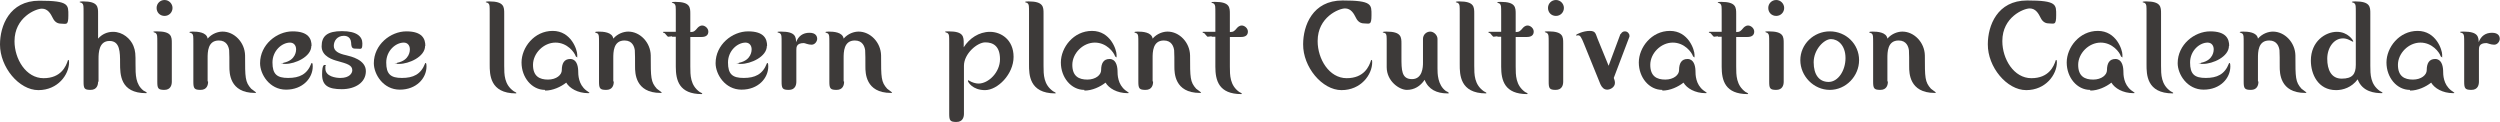
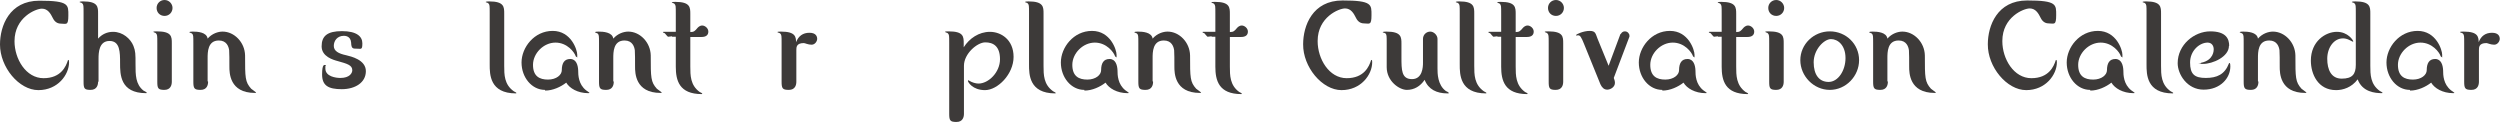
<svg xmlns="http://www.w3.org/2000/svg" id="_レイヤー_1" data-name="レイヤー_1" version="1.1" viewBox="0 0 1068 52.1">
  <defs>
    <style>
      .st0 {
        fill: #3d3a39;
      }
    </style>
  </defs>
  <path class="st0" d="M6.2,17.6c0,7.6,4.9,15.8,12.4,15.8s9.6-5.1,10.4-7.6c0-.1,0-.2.2-.2.3,0,.3.7.3,1,0,5.3-4.8,11.9-13.1,11.9S0,28.7,0,19C0,11.1,4,.3,16.8.3s12.4,1.8,12.4,6.3-.9,3.5-3.2,3.5c-2.2,0-3.1-1.7-3.5-2.5-.8-1.6-2-3.9-4.6-3.9s-11.7,3.7-11.7,13.9Z" />
  <path class="st0" d="M41.9,34.9c0,1.4-.5,3.5-3.2,3.5s-3-.6-3-3.5V5.7c0-3.4,0-3.7-.6-4.3-.1-.2-1.1-.4-1.1-.5,0-.3,1.1-.3,1.5-.3,6.4,0,6.4,2.4,6.4,5.2v10.7c1.7-1.9,3.9-2.9,6.4-2.9,4.2,0,7.5,3,8.7,6,.9,2.3.9,3.4.9,7.9s0,8.5,3.4,11.2c.2.1,1.4.7,1.4.9s-.2.2-.3.2c-11.1,0-11.1-8.1-11.1-12.8s0-9.5-4.5-9.5-4.7,4.9-4.7,7.6v9.8Z" />
  <path class="st0" d="M73.4,34.9c0,1.4-.5,3.5-3.2,3.5s-3-.7-3-3.5v-16.4c0-3.3,0-3.7-.6-4.3-.1-.2-1.1-.4-1.1-.6s1.1-.2,1.5-.2c6.4,0,6.4,2.3,6.4,5.1v16.4ZM73.7,3.4c0,1.8-1.4,3.4-3.4,3.4s-3.4-1.5-3.4-3.4,1.5-3.4,3.4-3.4,3.4,1.6,3.4,3.4Z" />
  <path class="st0" d="M88.9,34.9c0,1.4-.5,3.5-3.2,3.5s-3.1-.6-3.1-3.5v-16.3c0-3.4,0-3.7-.6-4.3-.1-.1-1.1-.4-1.1-.5,0-.3,1.1-.3,1.5-.3,1.9,0,5.9.2,6.3,3,1.9-2.2,4.5-3,6.4-3,5,0,9.5,4.6,9.6,10.2,0,9.5,0,11.3,2.6,14.2.3.3,2.1,1.5,2.1,1.6,0,.2-.2.2-.5.2-10.9,0-10.9-8.7-10.9-11.2s0-6.1-.1-7c-.2-1.5-1-4.2-4.4-4.2-4.8,0-4.8,5-4.8,7.6v9.8Z" />
-   <path class="st0" d="M133,19.6c0,4.7-7,7.7-11,7.7s-1,0-1-.3.1-.2.2-.2c5.3-1.1,5.3-5.3,5.3-5.7,0-1.7-1-2.9-2.6-2.9-3.5,0-7.5,3.5-7.5,8.5s1.9,6.6,6.7,6.6,8.1-1.5,9.9-6.2c0-.1.1-.2.2-.2.4,0,.4,1,.4,1.5,0,5-4.3,9.9-11.4,9.9s-11.1-6.6-11.1-11.3c0-7.9,7.1-13.6,13.9-13.6s8.1,3.2,8.1,6.2Z" />
  <path class="st0" d="M139,28.3c0,.1,0,.9,0,1,0,3.4,4.5,4,6.4,4,4,0,5.1-2.1,5.1-3.3,0-2.2-2.3-2.8-6.2-3.9-1.9-.5-6.9-1.9-6.9-6.3s2.4-6.5,8.7-6.5,8.7,2.3,8.7,5.2-.5,2.3-2.3,2.3-2.4,0-2.5-2.6c-.2-2.9-2.7-2.9-3.1-2.9-2.8,0-4.3,2.1-4.3,4.3s2,3.3,5.3,4c2,.5,8.4,1.9,8.4,6.8s-4.6,7.7-10.3,7.7-8.4-1.5-8.4-6.3,1.1-4,1.4-4,.2,0,.2.2Z" />
-   <path class="st0" d="M181.6,19.6c0,4.7-7,7.7-11,7.7s-1,0-1-.3.1-.2.2-.2c5.3-1.1,5.3-5.3,5.3-5.7,0-1.7-1-2.9-2.6-2.9-3.5,0-7.5,3.5-7.5,8.5s1.9,6.6,6.7,6.6,8.1-1.5,9.9-6.2c0-.1.1-.2.2-.2.4,0,.4,1,.4,1.5,0,5-4.3,9.9-11.4,9.9s-11.1-6.6-11.1-11.3c0-7.9,7.1-13.6,13.9-13.6s8.1,3.2,8.1,6.2Z" />
  <path class="st0" d="M209.2,5.7c0-3.4,0-3.7-.6-4.3-.1-.2-1.1-.4-1.1-.5,0-.3,1.1-.3,1.5-.3,6.4,0,6.4,2.4,6.4,5.2v22.3c0,3.8,0,8,4.1,10.9.1.1,1.1.5,1.1.7s-.2.2-.2.2c-11.2,0-11.2-8.2-11.2-12.3V5.7Z" />
  <path class="st0" d="M232.8,38.4c-5.6,0-10-5.3-10-11.7s5.4-13.5,13.3-13.5,10.5,8.1,10.5,10.2,0,.9-.3.9-.3-.3-.4-.4c-.5-1.5-3.5-5.7-8.6-5.7s-9.6,4.6-9.6,9.5,2.8,6.3,6.4,6.3,5.9-2,5.9-4c0-2.9,1-4.8,3.6-4.8s3.3,2.7,3.4,4.8c0,2.1.1,6,3.4,8.6.2.2,1.4.9,1.4,1,0,.2-.2.2-.5.2-4.5,0-8-2.1-9.4-4.5-2.3,1.8-5.7,3.4-9,3.4Z" />
  <path class="st0" d="M262.2,34.9c0,1.4-.5,3.5-3.2,3.5s-3.1-.6-3.1-3.5v-16.3c0-3.4,0-3.7-.6-4.3-.1-.1-1.1-.4-1.1-.5,0-.3,1.1-.3,1.5-.3,1.9,0,5.9.2,6.3,3,1.9-2.2,4.5-3,6.4-3,5,0,9.5,4.6,9.6,10.2,0,9.5,0,11.3,2.6,14.2.3.3,2.1,1.5,2.1,1.6,0,.2-.2.2-.5.2-10.9,0-10.9-8.7-10.9-11.2s0-6.1-.1-7c-.2-1.5-1-4.2-4.4-4.2-4.8,0-4.8,5-4.8,7.6v9.8Z" />
  <path class="st0" d="M287.1,15.5c-.3,0-1.5.2-1.7.2s-1.2-1.3-1.4-1.5c-.1,0-.8-.3-.8-.4,0-.2.1-.2.3-.2h5.2v-7.7c0-3.4,0-3.7-.6-4.3-.1-.2-1.1-.4-1.1-.5,0-.3,1.1-.3,1.5-.3,6.4,0,6.4,2.4,6.4,5.2v7.7c1.6,0,2-.5,3.1-1.8.2-.2.9-1,2-1s2.6,1.1,2.6,2.6-1,2.3-2.9,2.3h-4.8v12.6c0,3.8,0,8,4,10.9.2.1,1.1.5,1.1.7s-.2.2-.2.2c-9.7,0-11.1-5.9-11.1-11.7v-12.8h-1.6Z" />
-   <path class="st0" d="M327.6,19.6c0,4.7-7,7.7-11,7.7s-1,0-1-.3.1-.2.2-.2c5.3-1.1,5.3-5.3,5.3-5.7,0-1.7-1-2.9-2.6-2.9-3.5,0-7.5,3.5-7.5,8.5s1.9,6.6,6.7,6.6,8.1-1.5,9.9-6.2c0-.1.1-.2.2-.2.4,0,.4,1,.4,1.5,0,5-4.3,9.9-11.4,9.9s-11.1-6.6-11.1-11.3c0-7.9,7.1-13.6,13.9-13.6s8.1,3.2,8.1,6.2Z" />
  <path class="st0" d="M340.2,34.9c0,1.4-.5,3.5-3.2,3.5s-3.1-.6-3.1-3.5v-16.3c0-3.4,0-3.7-.6-4.3-.1-.2-1.2-.4-1.2-.6s1.1-.2,1.6-.2c6.2,0,6.3,2.3,6.4,4.5,1-2.6,2.9-4,5.7-4s3.3,1.6,3.3,2.6-.9,2.5-2.4,2.5-2.8-.7-3.3-.7c-3.2,0-3.2,1.8-3.2,3v13.7Z" />
-   <path class="st0" d="M360.6,34.9c0,1.4-.5,3.5-3.2,3.5s-3.1-.6-3.1-3.5v-16.3c0-3.4,0-3.7-.6-4.3-.1-.1-1.1-.4-1.1-.5,0-.3,1.1-.3,1.5-.3,1.9,0,5.9.2,6.3,3,1.9-2.2,4.5-3,6.4-3,5,0,9.5,4.6,9.6,10.2,0,9.5,0,11.3,2.6,14.2.3.3,2.1,1.5,2.1,1.6,0,.2-.2.2-.5.2-10.9,0-10.9-8.7-10.9-11.2s0-6.1-.1-7c-.2-1.5-1-4.2-4.4-4.2-4.8,0-4.8,5-4.8,7.6v9.8Z" />
  <path class="st0" d="M411.8,48.6c0,1.4-.5,3.5-3.2,3.5s-3.1-.6-3.1-3.5v-30.1c0-3.4,0-3.7-.6-4.3-.2-.2-1.2-.4-1.2-.6s1.1-.2,1.6-.2c6.4,0,6.4,2.3,6.4,5.2v1.6c2.4-3.8,6.5-6.6,11.2-6.6s10.1,3.3,10.1,10.7-6.8,14.2-12.2,14.2-7.3-3.5-7.3-3.9.1-.3.2-.3.3.2.4.2c1.1.7,2.7,1.2,3.9,1.2,4.3,0,9.2-4.8,9.2-10.4s-2.9-7.2-6.3-7.2-9.1,4.8-9.1,10v20.6Z" />
  <path class="st0" d="M439.6,5.7c0-3.4,0-3.7-.6-4.3-.1-.2-1.1-.4-1.1-.5,0-.3,1.1-.3,1.5-.3,6.4,0,6.4,2.4,6.4,5.2v22.3c0,3.8,0,8,4.1,10.9.1.1,1.1.5,1.1.7s-.2.2-.2.2c-11.2,0-11.2-8.2-11.2-12.3V5.7Z" />
  <path class="st0" d="M463.2,38.4c-5.6,0-10-5.3-10-11.7s5.4-13.5,13.3-13.5,10.5,8.1,10.5,10.2,0,.9-.3.9-.3-.3-.4-.4c-.5-1.5-3.5-5.7-8.6-5.7s-9.6,4.6-9.6,9.5,2.8,6.3,6.4,6.3,5.9-2,5.9-4c0-2.9,1-4.8,3.6-4.8s3.3,2.7,3.4,4.8c0,2.1.1,6,3.4,8.6.2.2,1.4.9,1.4,1,0,.2-.2.2-.5.2-4.5,0-8-2.1-9.4-4.5-2.3,1.8-5.7,3.4-9,3.4Z" />
  <path class="st0" d="M492.6,34.9c0,1.4-.5,3.5-3.2,3.5s-3.1-.6-3.1-3.5v-16.3c0-3.4,0-3.7-.6-4.3-.1-.1-1.1-.4-1.1-.5,0-.3,1.1-.3,1.5-.3,1.9,0,5.9.2,6.3,3,1.9-2.2,4.5-3,6.4-3,5,0,9.5,4.6,9.6,10.2,0,9.5,0,11.3,2.6,14.2.3.3,2.1,1.5,2.1,1.6,0,.2-.2.2-.5.2-10.9,0-10.9-8.7-10.9-11.2s0-6.1-.1-7c-.2-1.5-1-4.2-4.4-4.2-4.8,0-4.8,5-4.8,7.6v9.8Z" />
  <path class="st0" d="M517.6,15.5c-.3,0-1.5.2-1.7.2s-1.2-1.3-1.4-1.5c-.1,0-.8-.3-.8-.4,0-.2.1-.2.3-.2h5.2v-7.7c0-3.4,0-3.7-.6-4.3-.1-.2-1.1-.4-1.1-.5,0-.3,1.1-.3,1.5-.3,6.4,0,6.4,2.4,6.4,5.2v7.7c1.6,0,2-.5,3.1-1.8.2-.2.9-1,2-1s2.6,1.1,2.6,2.6-1,2.3-2.9,2.3h-4.8v12.6c0,3.8,0,8,4,10.9.2.1,1.1.5,1.1.7s-.2.2-.2.2c-9.7,0-11.1-5.9-11.1-11.7v-12.8h-1.6Z" />
  <path class="st0" d="M562.9,17.6c0,7.6,4.9,15.8,12.4,15.8s9.6-5.1,10.4-7.6c0-.1,0-.2.2-.2.3,0,.3.7.3,1,0,5.3-4.8,11.9-13.1,11.9s-16.5-9.9-16.4-19.6c0-7.9,4-18.7,16.8-18.7s12.4,1.8,12.4,6.3-.9,3.5-3.2,3.5c-2.2,0-3.1-1.7-3.5-2.5-.8-1.6-2-3.9-4.6-3.9s-11.7,3.7-11.7,13.9Z" />
  <path class="st0" d="M592.4,18.6c0-3.4,0-3.7-.5-4.3-.1-.2-1.2-.4-1.2-.5,0-.3,1.1-.3,1.6-.3,6.4,0,6.4,2.4,6.4,5.2v5.7c0,5.5,0,9.4,4.5,9.4s4.7-5.2,4.7-6.9v-10.3c0-1.8,1.5-3.1,3.1-3.1s3.1,1.6,3.1,3.1v12.6c0,2.1,0,7.1,3.6,9.7.2.1,1.2.5,1.2.8s-.1.2-.6.2c-4.5,0-8.1-1.7-9.7-5.8-1.8,2.7-4.4,4.3-7.6,4.3s-8.6-3.7-8.6-9.7v-10Z" />
  <path class="st0" d="M623.6,5.7c0-3.4,0-3.7-.6-4.3-.1-.2-1.1-.4-1.1-.5,0-.3,1.1-.3,1.5-.3,6.4,0,6.4,2.4,6.4,5.2v22.3c0,3.8,0,8,4.1,10.9.1.1,1.1.5,1.1.7s-.2.2-.2.2c-11.2,0-11.2-8.2-11.2-12.3V5.7Z" />
  <path class="st0" d="M639.7,15.5c-.3,0-1.5.2-1.7.2s-1.2-1.3-1.4-1.5c-.1,0-.8-.3-.8-.4,0-.2.1-.2.3-.2h5.2v-7.7c0-3.4,0-3.7-.6-4.3-.1-.2-1.1-.4-1.1-.5,0-.3,1.1-.3,1.5-.3,6.4,0,6.4,2.4,6.4,5.2v7.7c1.6,0,2-.5,3.1-1.8.2-.2.9-1,2-1s2.6,1.1,2.6,2.6-1,2.3-2.9,2.3h-4.8v12.6c0,3.8,0,8,4,10.9.2.1,1.1.5,1.1.7s-.2.2-.2.2c-9.7,0-11.1-5.9-11.1-11.7v-12.8h-1.6Z" />
  <path class="st0" d="M667.8,34.9c0,1.4-.5,3.5-3.2,3.5s-3-.7-3-3.5v-16.4c0-3.3,0-3.7-.6-4.3-.1-.2-1.1-.4-1.1-.6s1.1-.2,1.5-.2c6.4,0,6.4,2.3,6.4,5.1v16.4ZM668.1,3.4c0,1.8-1.4,3.4-3.4,3.4s-3.4-1.5-3.4-3.4,1.5-3.4,3.4-3.4,3.4,1.6,3.4,3.4Z" />
  <path class="st0" d="M692.4,14.6c.2-.5.7-1.2,1.8-1.2s1.9,1,1.9,1.8,0,.5-.1.7l-6.6,17.4c.2.5.5,1.3.5,2.1,0,1.8-1.9,2.9-3.3,2.9s-2.3-1-2.9-2.3l-6.9-17c-1.3-3.3-1.8-3.9-2.6-3.9s-.6.1-.7.1c-.1,0-.2,0-.2-.2,0-.4,3.2-1.8,5.8-1.8s2.5,1.2,3.4,3.4l4.7,11.5,5.1-13.7Z" />
  <path class="st0" d="M710.1,38.4c-5.6,0-10-5.3-10-11.7s5.4-13.5,13.3-13.5,10.5,8.1,10.5,10.2,0,.9-.3.9-.3-.3-.4-.4c-.5-1.5-3.5-5.7-8.6-5.7s-9.6,4.6-9.6,9.5,2.8,6.3,6.4,6.3,5.9-2,5.9-4c0-2.9,1-4.8,3.6-4.8s3.3,2.7,3.4,4.8c0,2.1.1,6,3.4,8.6.2.2,1.4.9,1.4,1,0,.2-.2.2-.5.2-4.5,0-8-2.1-9.4-4.5-2.3,1.8-5.7,3.4-9,3.4Z" />
  <path class="st0" d="M733.9,15.5c-.3,0-1.5.2-1.7.2s-1.2-1.3-1.4-1.5c-.1,0-.8-.3-.8-.4,0-.2.1-.2.3-.2h5.2v-7.7c0-3.4,0-3.7-.6-4.3-.1-.2-1.1-.4-1.1-.5,0-.3,1.1-.3,1.5-.3,6.4,0,6.4,2.4,6.4,5.2v7.7c1.6,0,2-.5,3.1-1.8.2-.2.9-1,2-1s2.6,1.1,2.6,2.6-1,2.3-2.9,2.3h-4.8v12.6c0,3.8,0,8,4,10.9.2.1,1.1.5,1.1.7s-.2.2-.2.2c-9.7,0-11.1-5.9-11.1-11.7v-12.8h-1.6Z" />
  <path class="st0" d="M762,34.9c0,1.4-.5,3.5-3.2,3.5s-3-.7-3-3.5v-16.4c0-3.3,0-3.7-.6-4.3-.1-.2-1.1-.4-1.1-.6s1.1-.2,1.5-.2c6.4,0,6.4,2.3,6.4,5.1v16.4ZM762.2,3.4c0,1.8-1.4,3.4-3.4,3.4s-3.4-1.5-3.4-3.4,1.5-3.4,3.4-3.4,3.4,1.6,3.4,3.4Z" />
  <path class="st0" d="M794.2,25.7c0,6.8-5.6,12.7-12.5,12.7s-12.6-5.9-12.6-12.7,5.7-12.3,12.6-12.3,12.5,5.4,12.5,12.3ZM788.4,24.8c0-5.4-3.2-8.1-6.2-8.1s-7.4,4.5-7.4,9.9,2.4,8.4,6.4,8.4,7.2-4.8,7.2-10.2Z" />
  <path class="st0" d="M806.5,34.9c0,1.4-.5,3.5-3.2,3.5s-3.1-.6-3.1-3.5v-16.3c0-3.4,0-3.7-.6-4.3-.1-.1-1.1-.4-1.1-.5,0-.3,1.1-.3,1.5-.3,1.9,0,5.9.2,6.3,3,1.9-2.2,4.5-3,6.4-3,5,0,9.5,4.6,9.6,10.2,0,9.5,0,11.3,2.6,14.2.3.3,2.1,1.5,2.1,1.6,0,.2-.2.2-.5.2-10.9,0-10.9-8.7-10.9-11.2s0-6.1-.1-7c-.2-1.5-1-4.2-4.4-4.2-4.8,0-4.8,5-4.8,7.6v9.8Z" />
  <path class="st0" d="M855.4,17.6c0,7.6,4.9,15.8,12.4,15.8s9.6-5.1,10.4-7.6c0-.1,0-.2.2-.2.3,0,.3.7.3,1,0,5.3-4.8,11.9-13.1,11.9s-16.5-9.9-16.4-19.6c0-7.9,4-18.7,16.8-18.7s12.4,1.8,12.4,6.3-.9,3.5-3.2,3.5c-2.2,0-3.1-1.7-3.5-2.5-.8-1.6-2-3.9-4.6-3.9s-11.7,3.7-11.7,13.9Z" />
  <path class="st0" d="M892.9,38.4c-5.6,0-10-5.3-10-11.7s5.4-13.5,13.3-13.5,10.5,8.1,10.5,10.2,0,.9-.3.9-.3-.3-.4-.4c-.5-1.5-3.5-5.7-8.6-5.7s-9.6,4.6-9.6,9.5,2.8,6.3,6.4,6.3,5.9-2,5.9-4c0-2.9,1-4.8,3.6-4.8s3.3,2.7,3.4,4.8c0,2.1.1,6,3.4,8.6.2.2,1.4.9,1.4,1,0,.2-.2.2-.5.2-4.5,0-8-2.1-9.4-4.5-2.3,1.8-5.7,3.4-9,3.4Z" />
  <path class="st0" d="M917,5.7c0-3.4,0-3.7-.6-4.3-.1-.2-1.1-.4-1.1-.5,0-.3,1.1-.3,1.5-.3,6.4,0,6.4,2.4,6.4,5.2v22.3c0,3.8,0,8,4.1,10.9.1.1,1.1.5,1.1.7s-.2.2-.2.2c-11.2,0-11.2-8.2-11.2-12.3V5.7Z" />
  <path class="st0" d="M952.2,19.6c0,4.7-7,7.7-11,7.7s-1,0-1-.3.1-.2.2-.2c5.3-1.1,5.3-5.3,5.3-5.7,0-1.7-1-2.9-2.6-2.9-3.5,0-7.5,3.5-7.5,8.5s1.9,6.6,6.7,6.6,8.1-1.5,9.9-6.2c0-.1.1-.2.2-.2.4,0,.4,1,.4,1.5,0,5-4.3,9.9-11.4,9.9s-11.1-6.6-11.1-11.3c0-7.9,7.1-13.6,13.9-13.6s8.1,3.2,8.1,6.2Z" />
  <path class="st0" d="M964.8,34.9c0,1.4-.5,3.5-3.2,3.5s-3.1-.6-3.1-3.5v-16.3c0-3.4,0-3.7-.6-4.3-.1-.1-1.1-.4-1.1-.5,0-.3,1.1-.3,1.5-.3,1.9,0,5.9.2,6.3,3,1.9-2.2,4.5-3,6.4-3,5,0,9.5,4.6,9.6,10.2,0,9.5,0,11.3,2.6,14.2.3.3,2.1,1.5,2.1,1.6,0,.2-.2.2-.5.2-10.9,0-10.9-8.7-10.9-11.2s0-6.1-.1-7c-.2-1.5-1-4.2-4.4-4.2-4.8,0-4.8,5-4.8,7.6v9.8Z" />
  <path class="st0" d="M1006.4,5.7c0-3.4,0-3.7-.6-4.3-.1-.2-1.1-.4-1.1-.5,0-.3,1.1-.3,1.5-.3,6.4,0,6.4,2.4,6.4,5.2v22.2c0,3.8,0,8,4.1,10.9.1.1,1.1.5,1.1.7s-.2.2-.2.2c-3,0-8.4-.5-10.4-5.9-2.6,3.5-6.3,4.6-9.2,4.6-7.8,0-10.8-6.9-10.8-12.6,0-8.3,6.3-12.3,11.1-12.3s7,3.7,7,4-.1.2-.2.2c-.2,0-.9-.5-1-.5-1.5-.8-2.5-.9-3.2-.9-3.9,0-6.7,4-6.7,8.7s1.7,8.5,6.2,8.5,6-1.9,6-5.9V5.7Z" />
  <path class="st0" d="M1029.5,38.4c-5.6,0-10-5.3-10-11.7s5.4-13.5,13.3-13.5,10.5,8.1,10.5,10.2,0,.9-.3.9-.3-.3-.4-.4c-.5-1.5-3.5-5.7-8.6-5.7s-9.6,4.6-9.6,9.5,2.8,6.3,6.4,6.3,5.9-2,5.9-4c0-2.9,1-4.8,3.6-4.8s3.3,2.7,3.4,4.8c0,2.1.1,6,3.4,8.6.2.2,1.4.9,1.4,1,0,.2-.2.2-.5.2-4.5,0-8-2.1-9.4-4.5-2.3,1.8-5.7,3.4-9,3.4Z" />
  <path class="st0" d="M1059,34.9c0,1.4-.5,3.5-3.2,3.5s-3.1-.6-3.1-3.5v-16.3c0-3.4,0-3.7-.6-4.3-.1-.2-1.2-.4-1.2-.6s1.1-.2,1.6-.2c6.2,0,6.3,2.3,6.4,4.5,1-2.6,2.9-4,5.7-4s3.3,1.6,3.3,2.6-.9,2.5-2.4,2.5-2.8-.7-3.3-.7c-3.2,0-3.2,1.8-3.2,3v13.7Z" />
</svg>